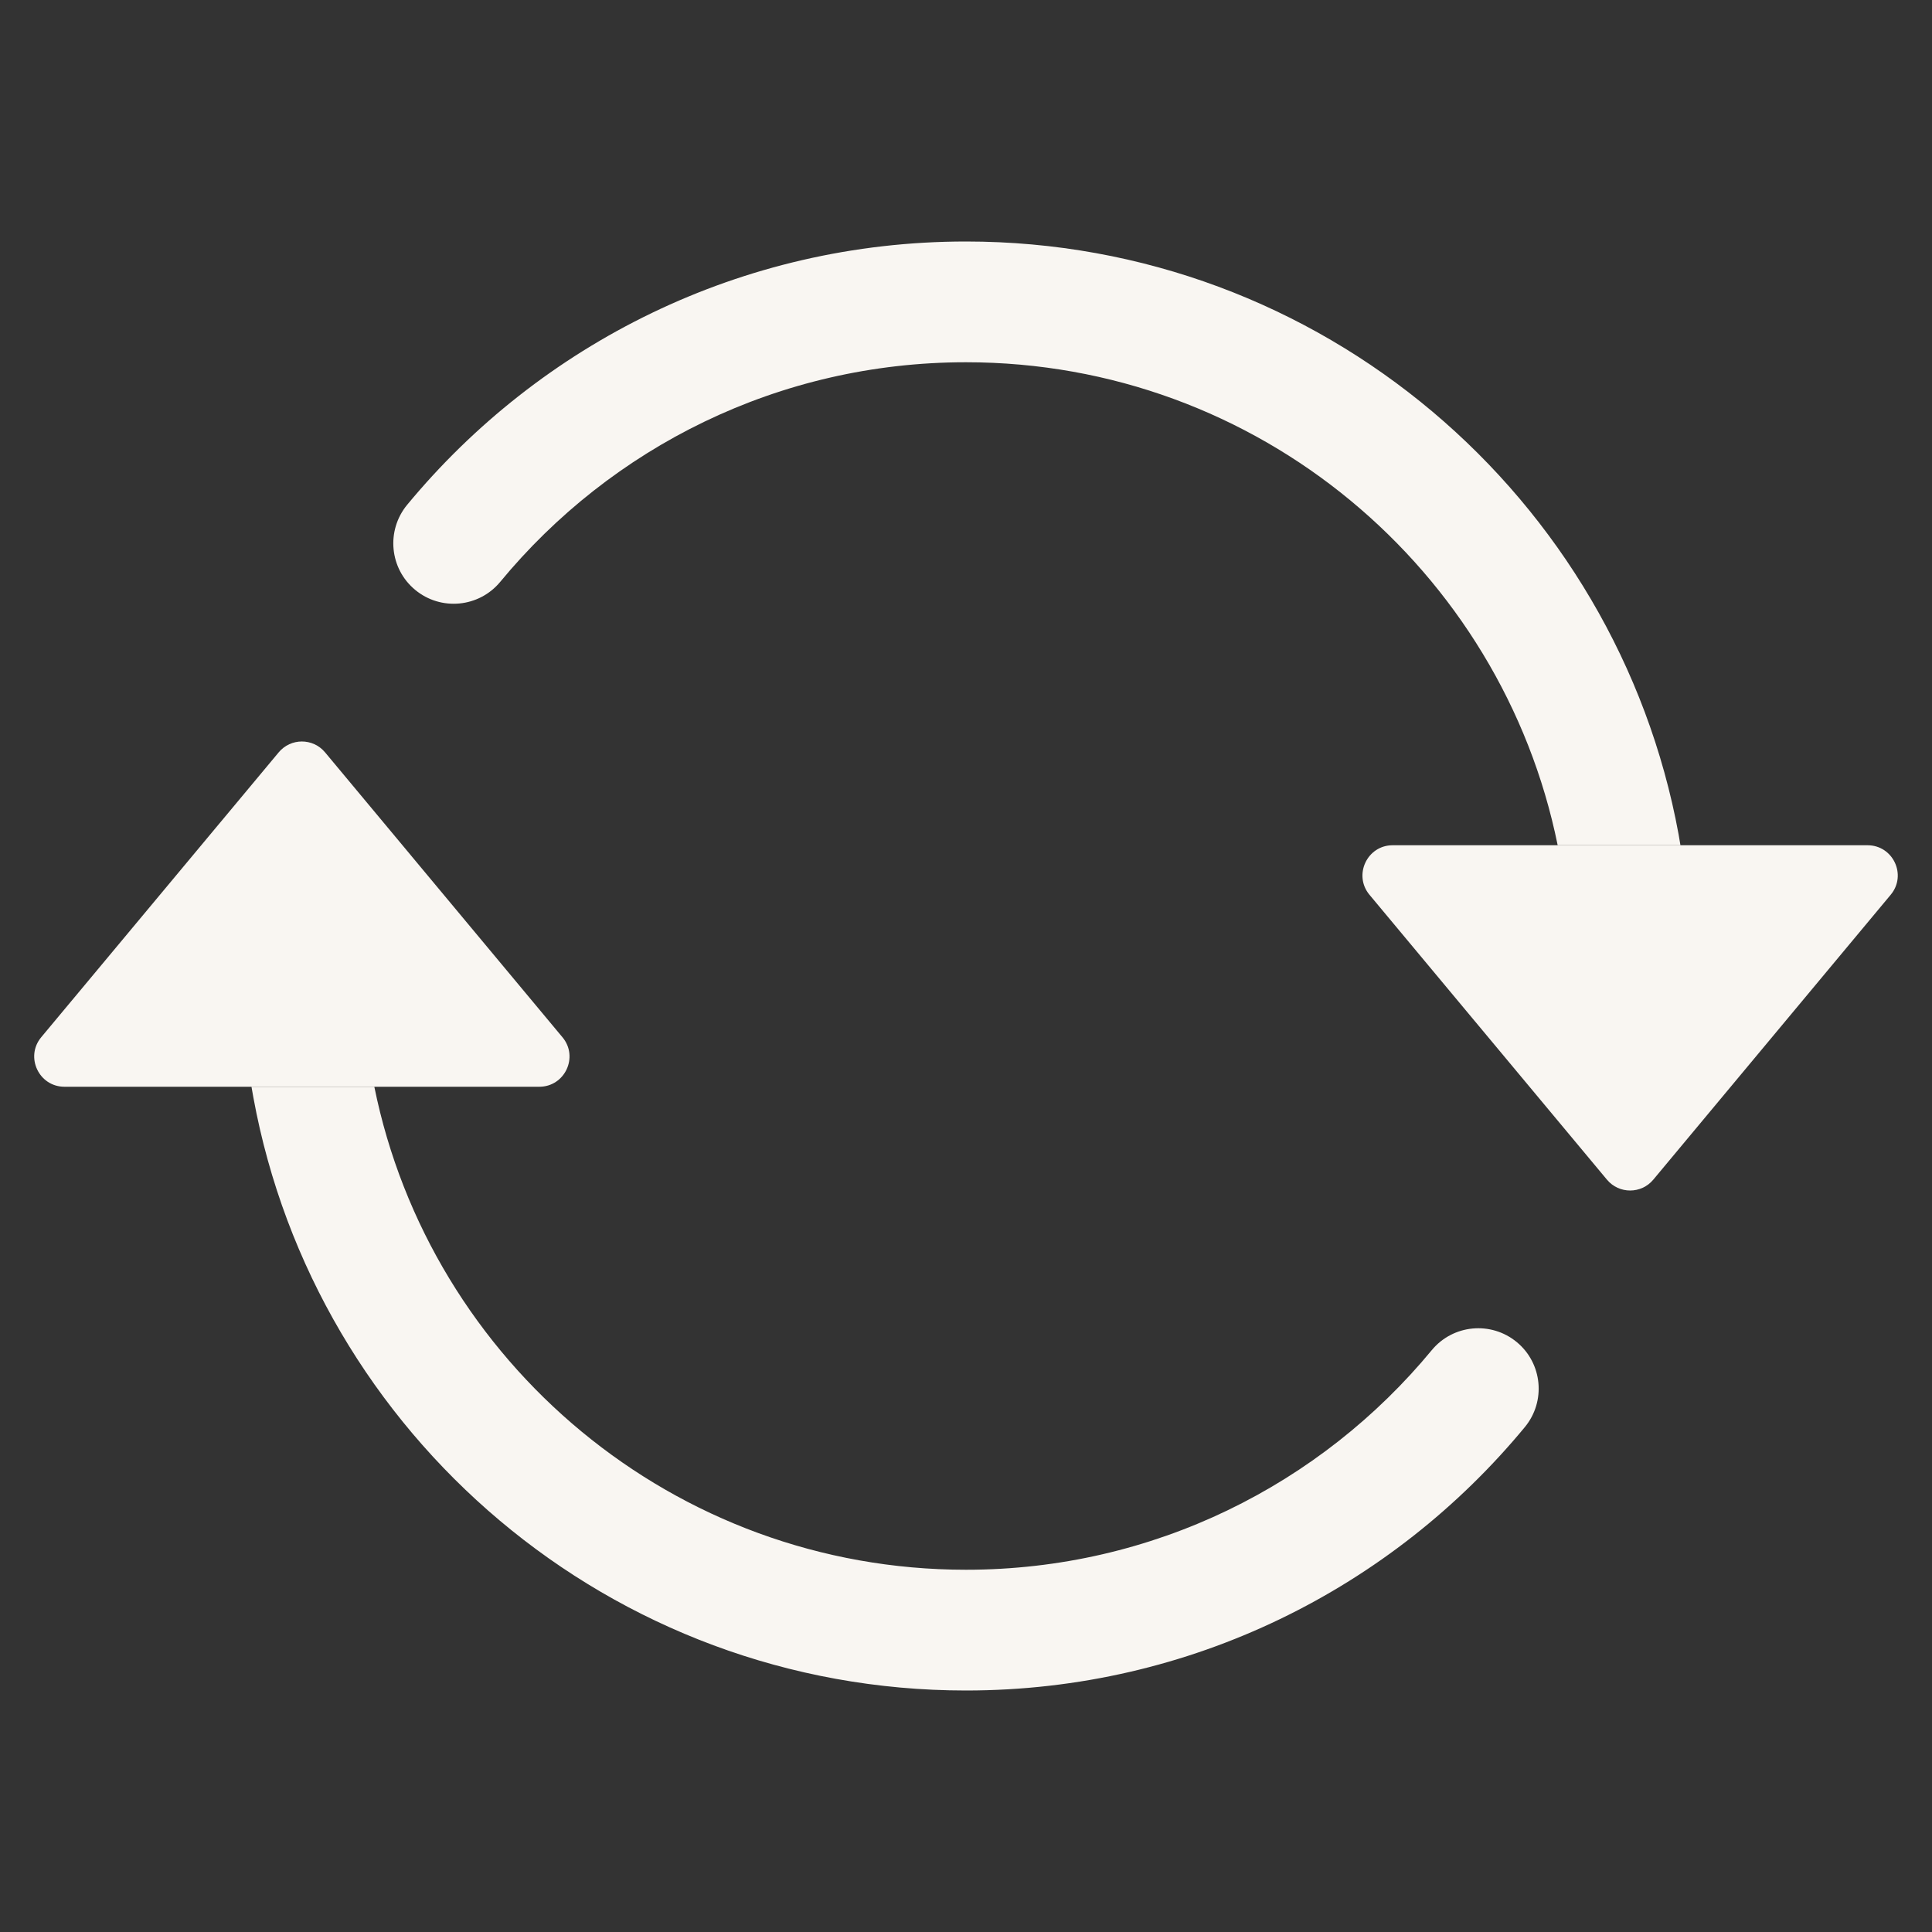
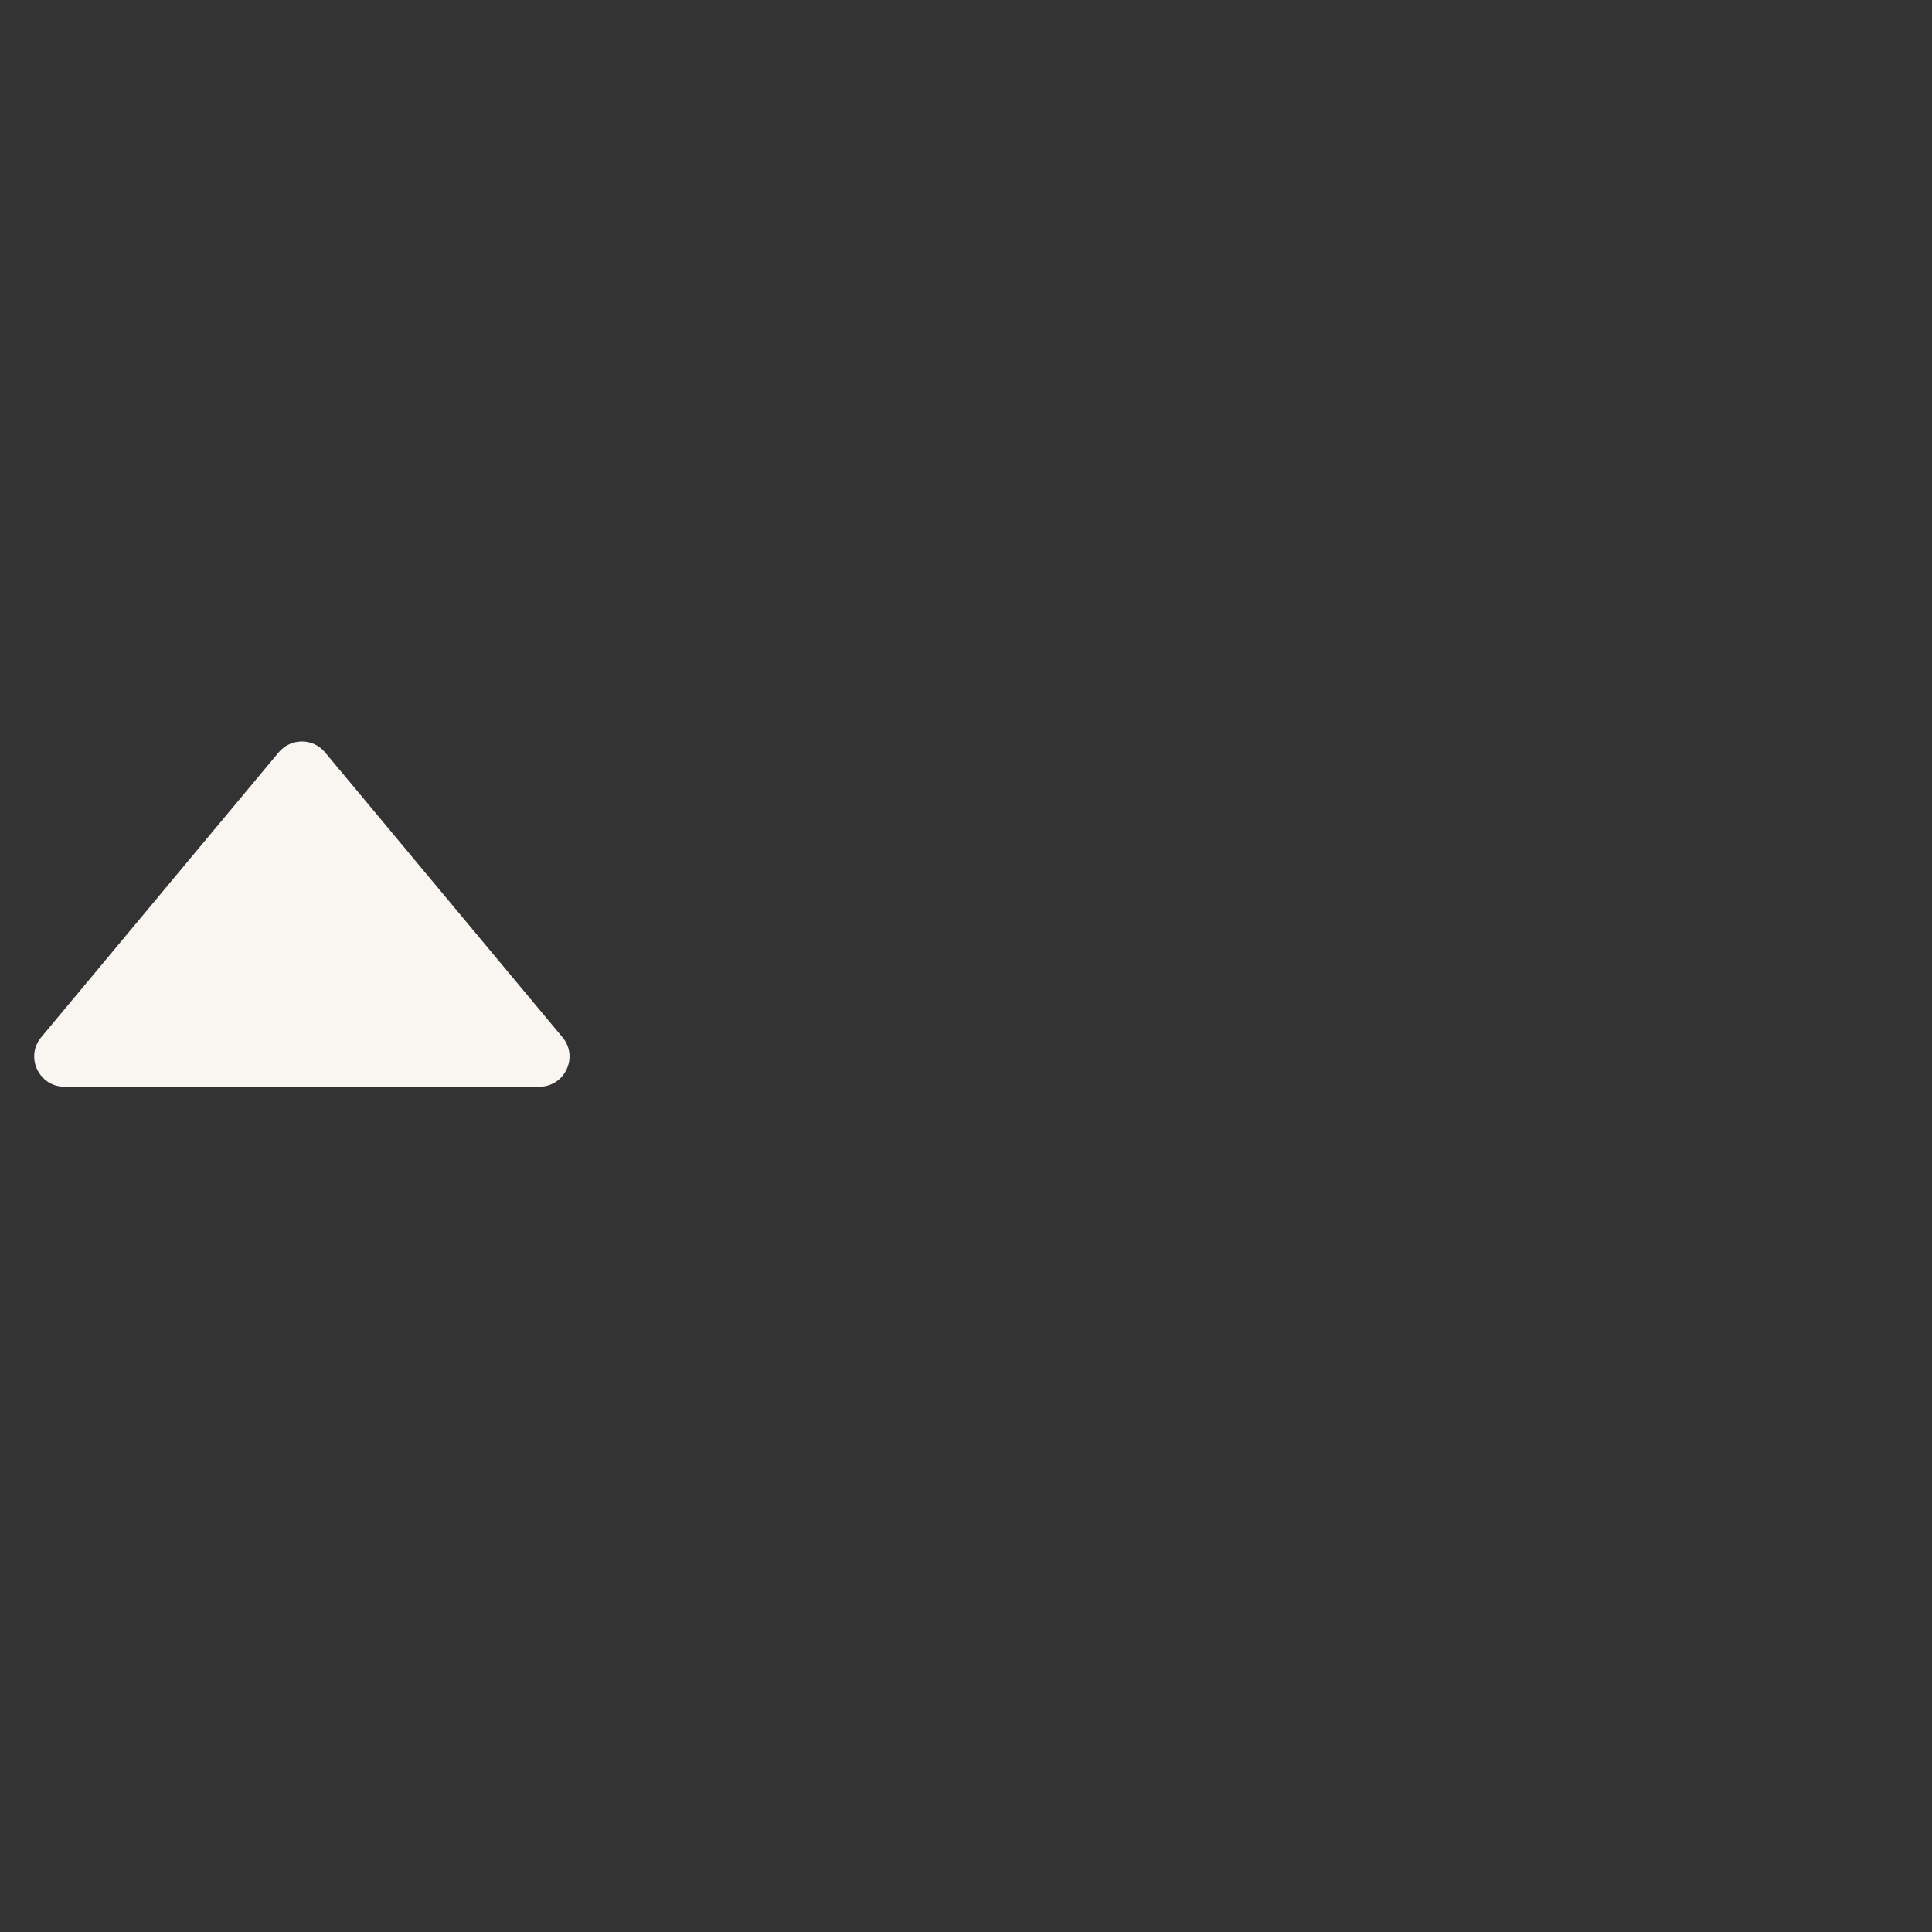
<svg xmlns="http://www.w3.org/2000/svg" width="24" height="24" viewBox="0 0 24 24" fill="none">
  <rect x="0" y="0" width="24" height="24" fill="#333333" stroke="none" />
-   <path d="M17.3 10.5H23.199C23.517 10.5 23.691 10.871 23.487 11.115L20.538 14.654C20.388 14.834 20.112 14.834 19.962 14.654L17.012 11.115C16.809 10.871 16.983 10.5 17.3 10.5Z" fill="#F9F6F2" />
  <path d="M0.801 13.5H6.699C7.017 13.5 7.191 13.129 6.987 12.885L4.038 9.346C3.888 9.166 3.612 9.166 3.462 9.346L0.512 12.885C0.309 13.129 0.483 13.5 0.801 13.5Z" fill="#F9F6F2" />
-   <path fill-rule="evenodd" clip-rule="evenodd" d="M12 4.5C9.671 4.5 7.591 5.56 6.214 7.228C5.95 7.547 5.477 7.592 5.158 7.328C4.839 7.065 4.794 6.592 5.057 6.272C6.707 4.275 9.205 3 12 3C16.412 3 20.082 6.175 20.852 10.364C20.86 10.41 20.868 10.455 20.875 10.5H19.35C18.655 7.077 15.628 4.5 12 4.5ZM4.65 13.5C5.344 16.923 8.372 19.5 12 19.5C14.329 19.5 16.409 18.44 17.786 16.772C18.05 16.453 18.522 16.408 18.842 16.672C19.161 16.936 19.206 17.408 18.942 17.728C17.293 19.725 14.795 21 12 21C7.587 21 3.918 17.825 3.148 13.636C3.14 13.59 3.132 13.545 3.124 13.5H4.65Z" fill="#F9F6F2" />
</svg>